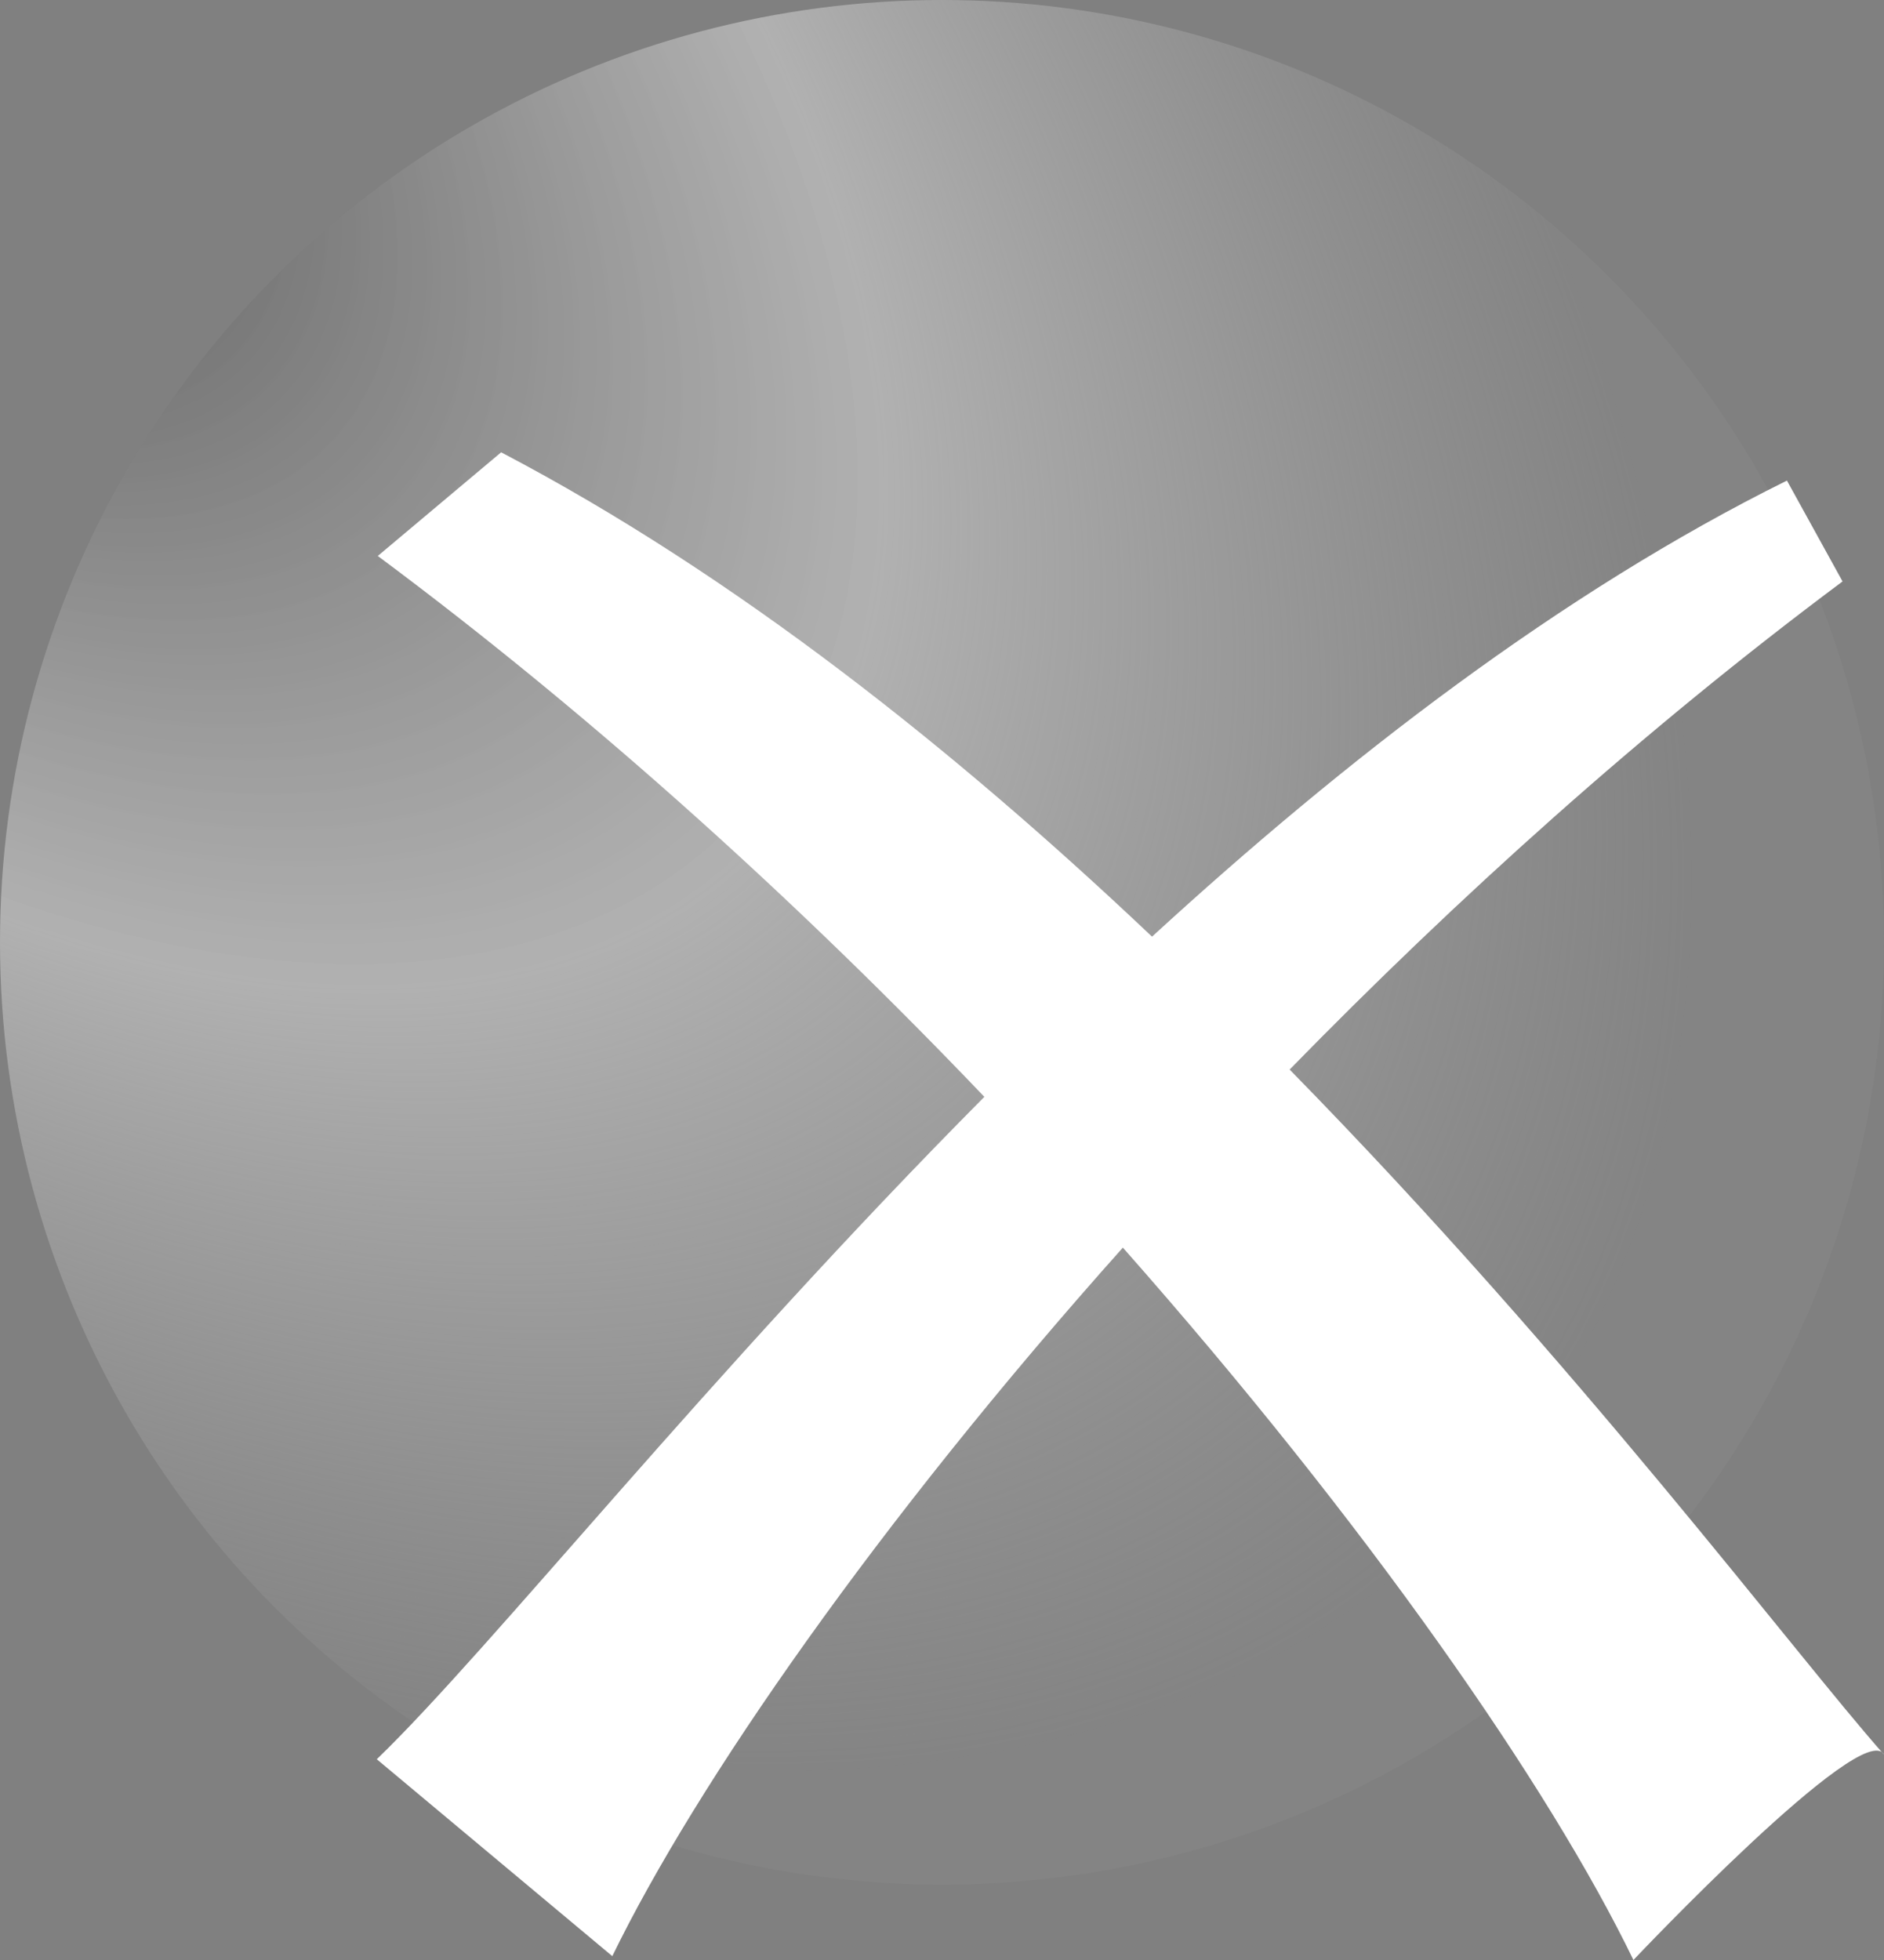
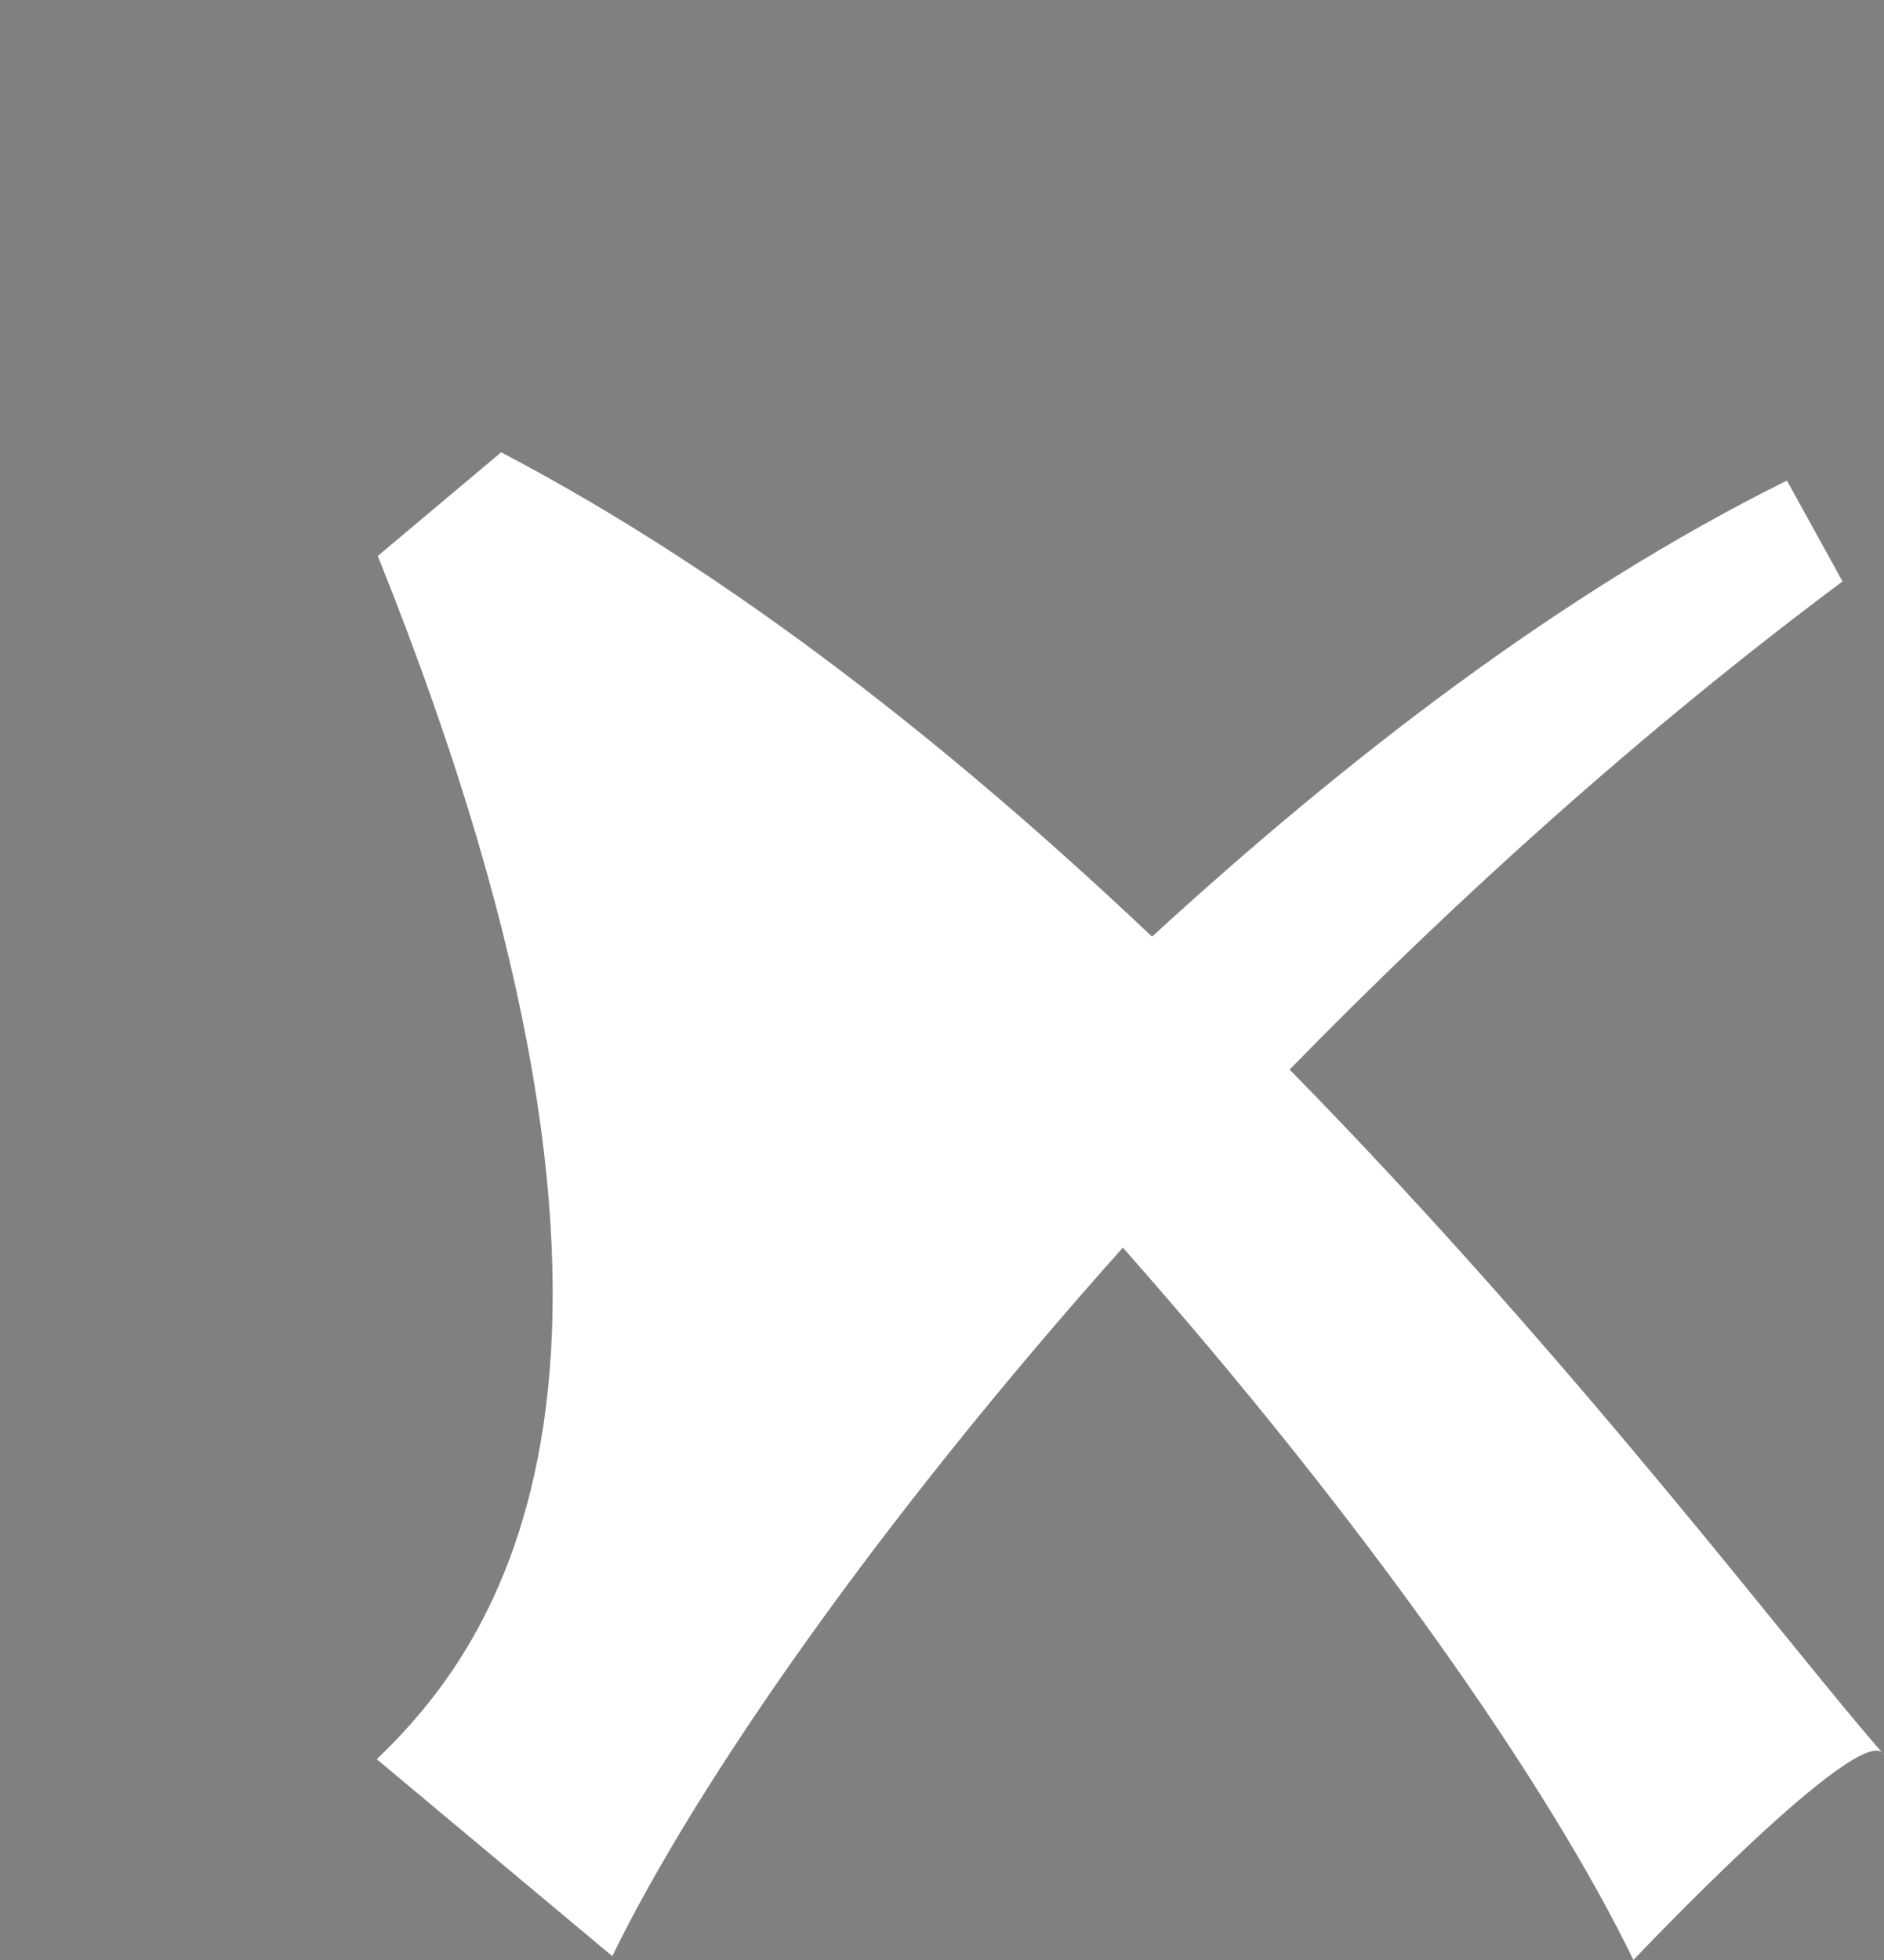
<svg xmlns="http://www.w3.org/2000/svg" width="25px" height="26px" viewBox="0 0 25 26" version="1.1">
  <rect x="0" y="0" width="25" height="26" fill="#808080" stroke="none" />
  <title>编组 28备份 2</title>
  <defs>
    <radialGradient cx="-7.648%" cy="8.60422844e-14%" fx="-7.648%" fy="8.60422844e-14%" r="117.371%" gradientTransform="translate(-0.076, 0), rotate(43.067), scale(1, 0.574), translate(0.076, -0)" id="radialGradient-1">
      <stop stop-color="#4A4A4A" offset="0%" />
      <stop stop-color="#BFBFBF" stop-opacity="0.773" offset="55.786%" />
      <stop stop-color="#A8A8A8" stop-opacity="0.101" offset="100%" />
    </radialGradient>
  </defs>
  <g id="页面-1" stroke="none" stroke-width="1" fill="none" fill-rule="evenodd">
    <g id="短链接" transform="translate(-314, -1360)">
      <g id="编组-28备份-2" transform="translate(314, 1360)">
-         <circle id="椭圆形" fill="url(#radialGradient-1)" cx="12.5" cy="12.5" r="12.5" />
-         <path d="M6.65,6 L5.013,7.375 C7.938,9.55 10.675,12.05 13.062,14.55 C9.387,18.25 6.513,21.875 5,23.337 L8.125,25.949 C9.238,23.663 11.65,20.188 14.9,16.55 C18.137,20.212 20.562,23.7 21.675,26 C21.675,26 24.725,22.775 25,23.275 C23.825,21.95 20.962,18.113 17.113,14.188 C19.325,11.924 21.8,9.688 24.45,7.713 L23.712,6.375 C20.712,7.861 17.85,10.075 15.287,12.425 C12.7,9.975 9.775,7.638 6.65,6 Z" id="路径" fill="#FFFFFF" fill-rule="nonzero" />
+         <path d="M6.65,6 L5.013,7.375 C9.387,18.25 6.513,21.875 5,23.337 L8.125,25.949 C9.238,23.663 11.65,20.188 14.9,16.55 C18.137,20.212 20.562,23.7 21.675,26 C21.675,26 24.725,22.775 25,23.275 C23.825,21.95 20.962,18.113 17.113,14.188 C19.325,11.924 21.8,9.688 24.45,7.713 L23.712,6.375 C20.712,7.861 17.85,10.075 15.287,12.425 C12.7,9.975 9.775,7.638 6.65,6 Z" id="路径" fill="#FFFFFF" fill-rule="nonzero" />
      </g>
    </g>
  </g>
</svg>